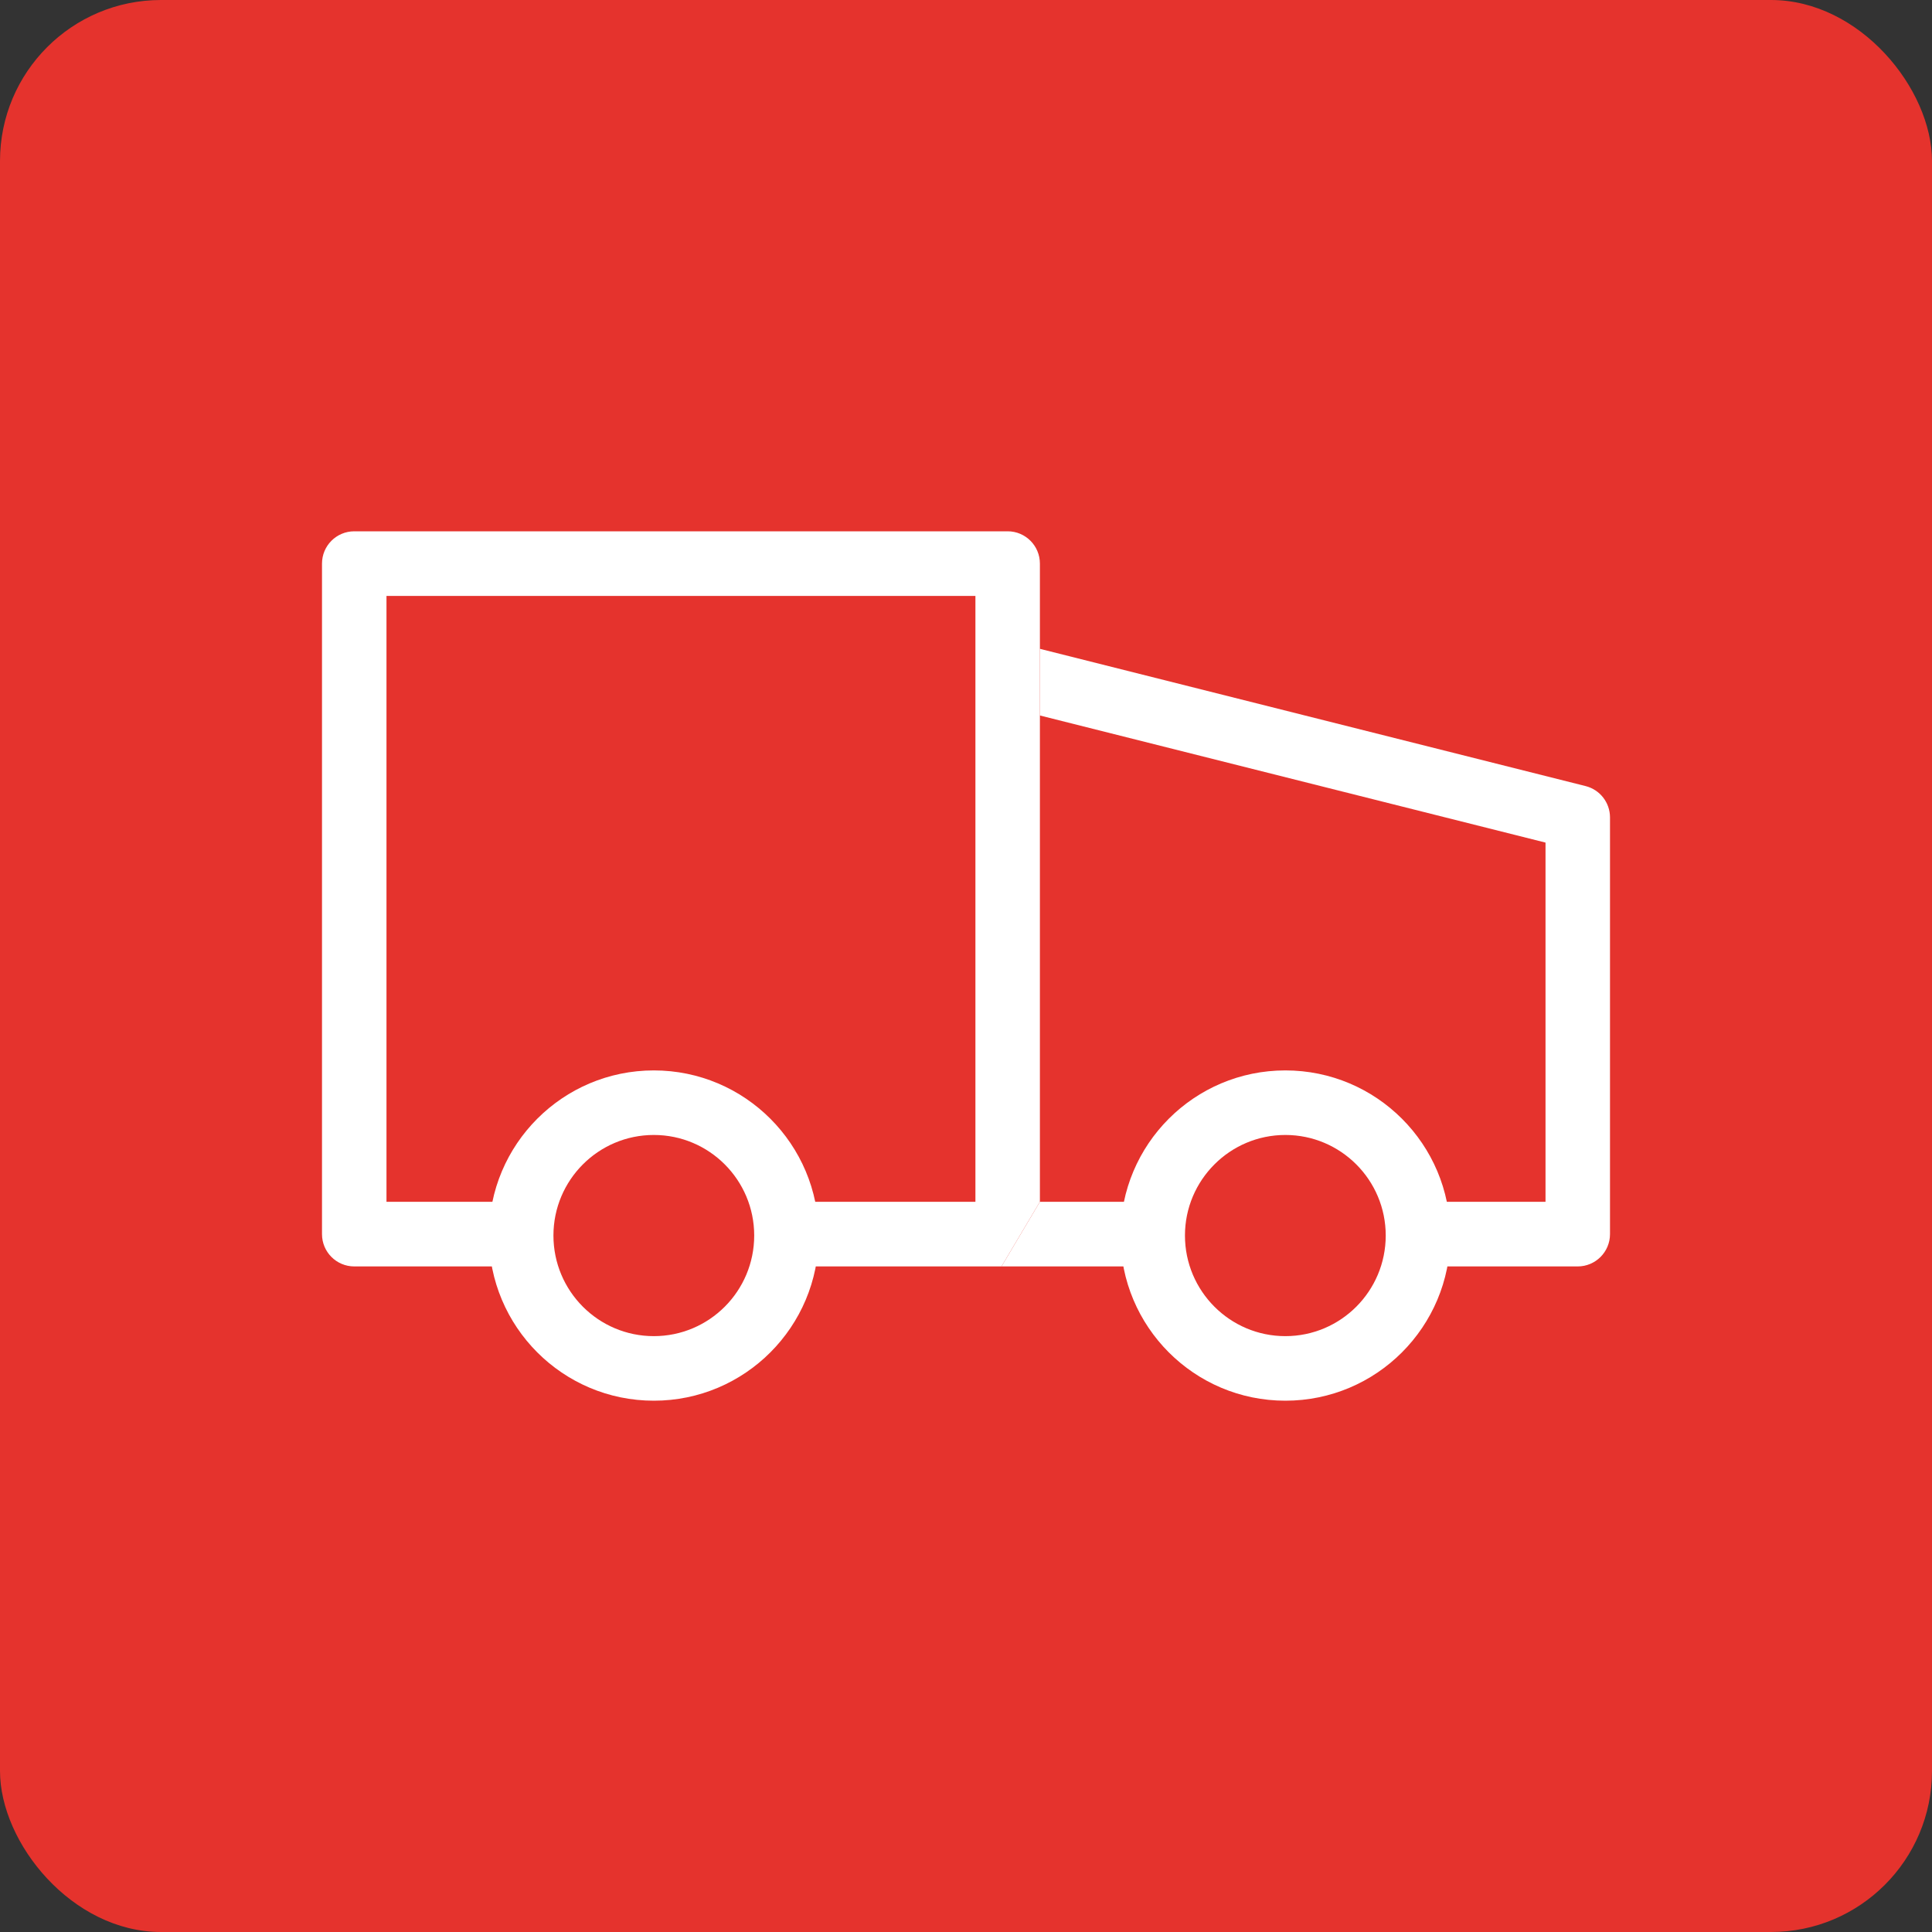
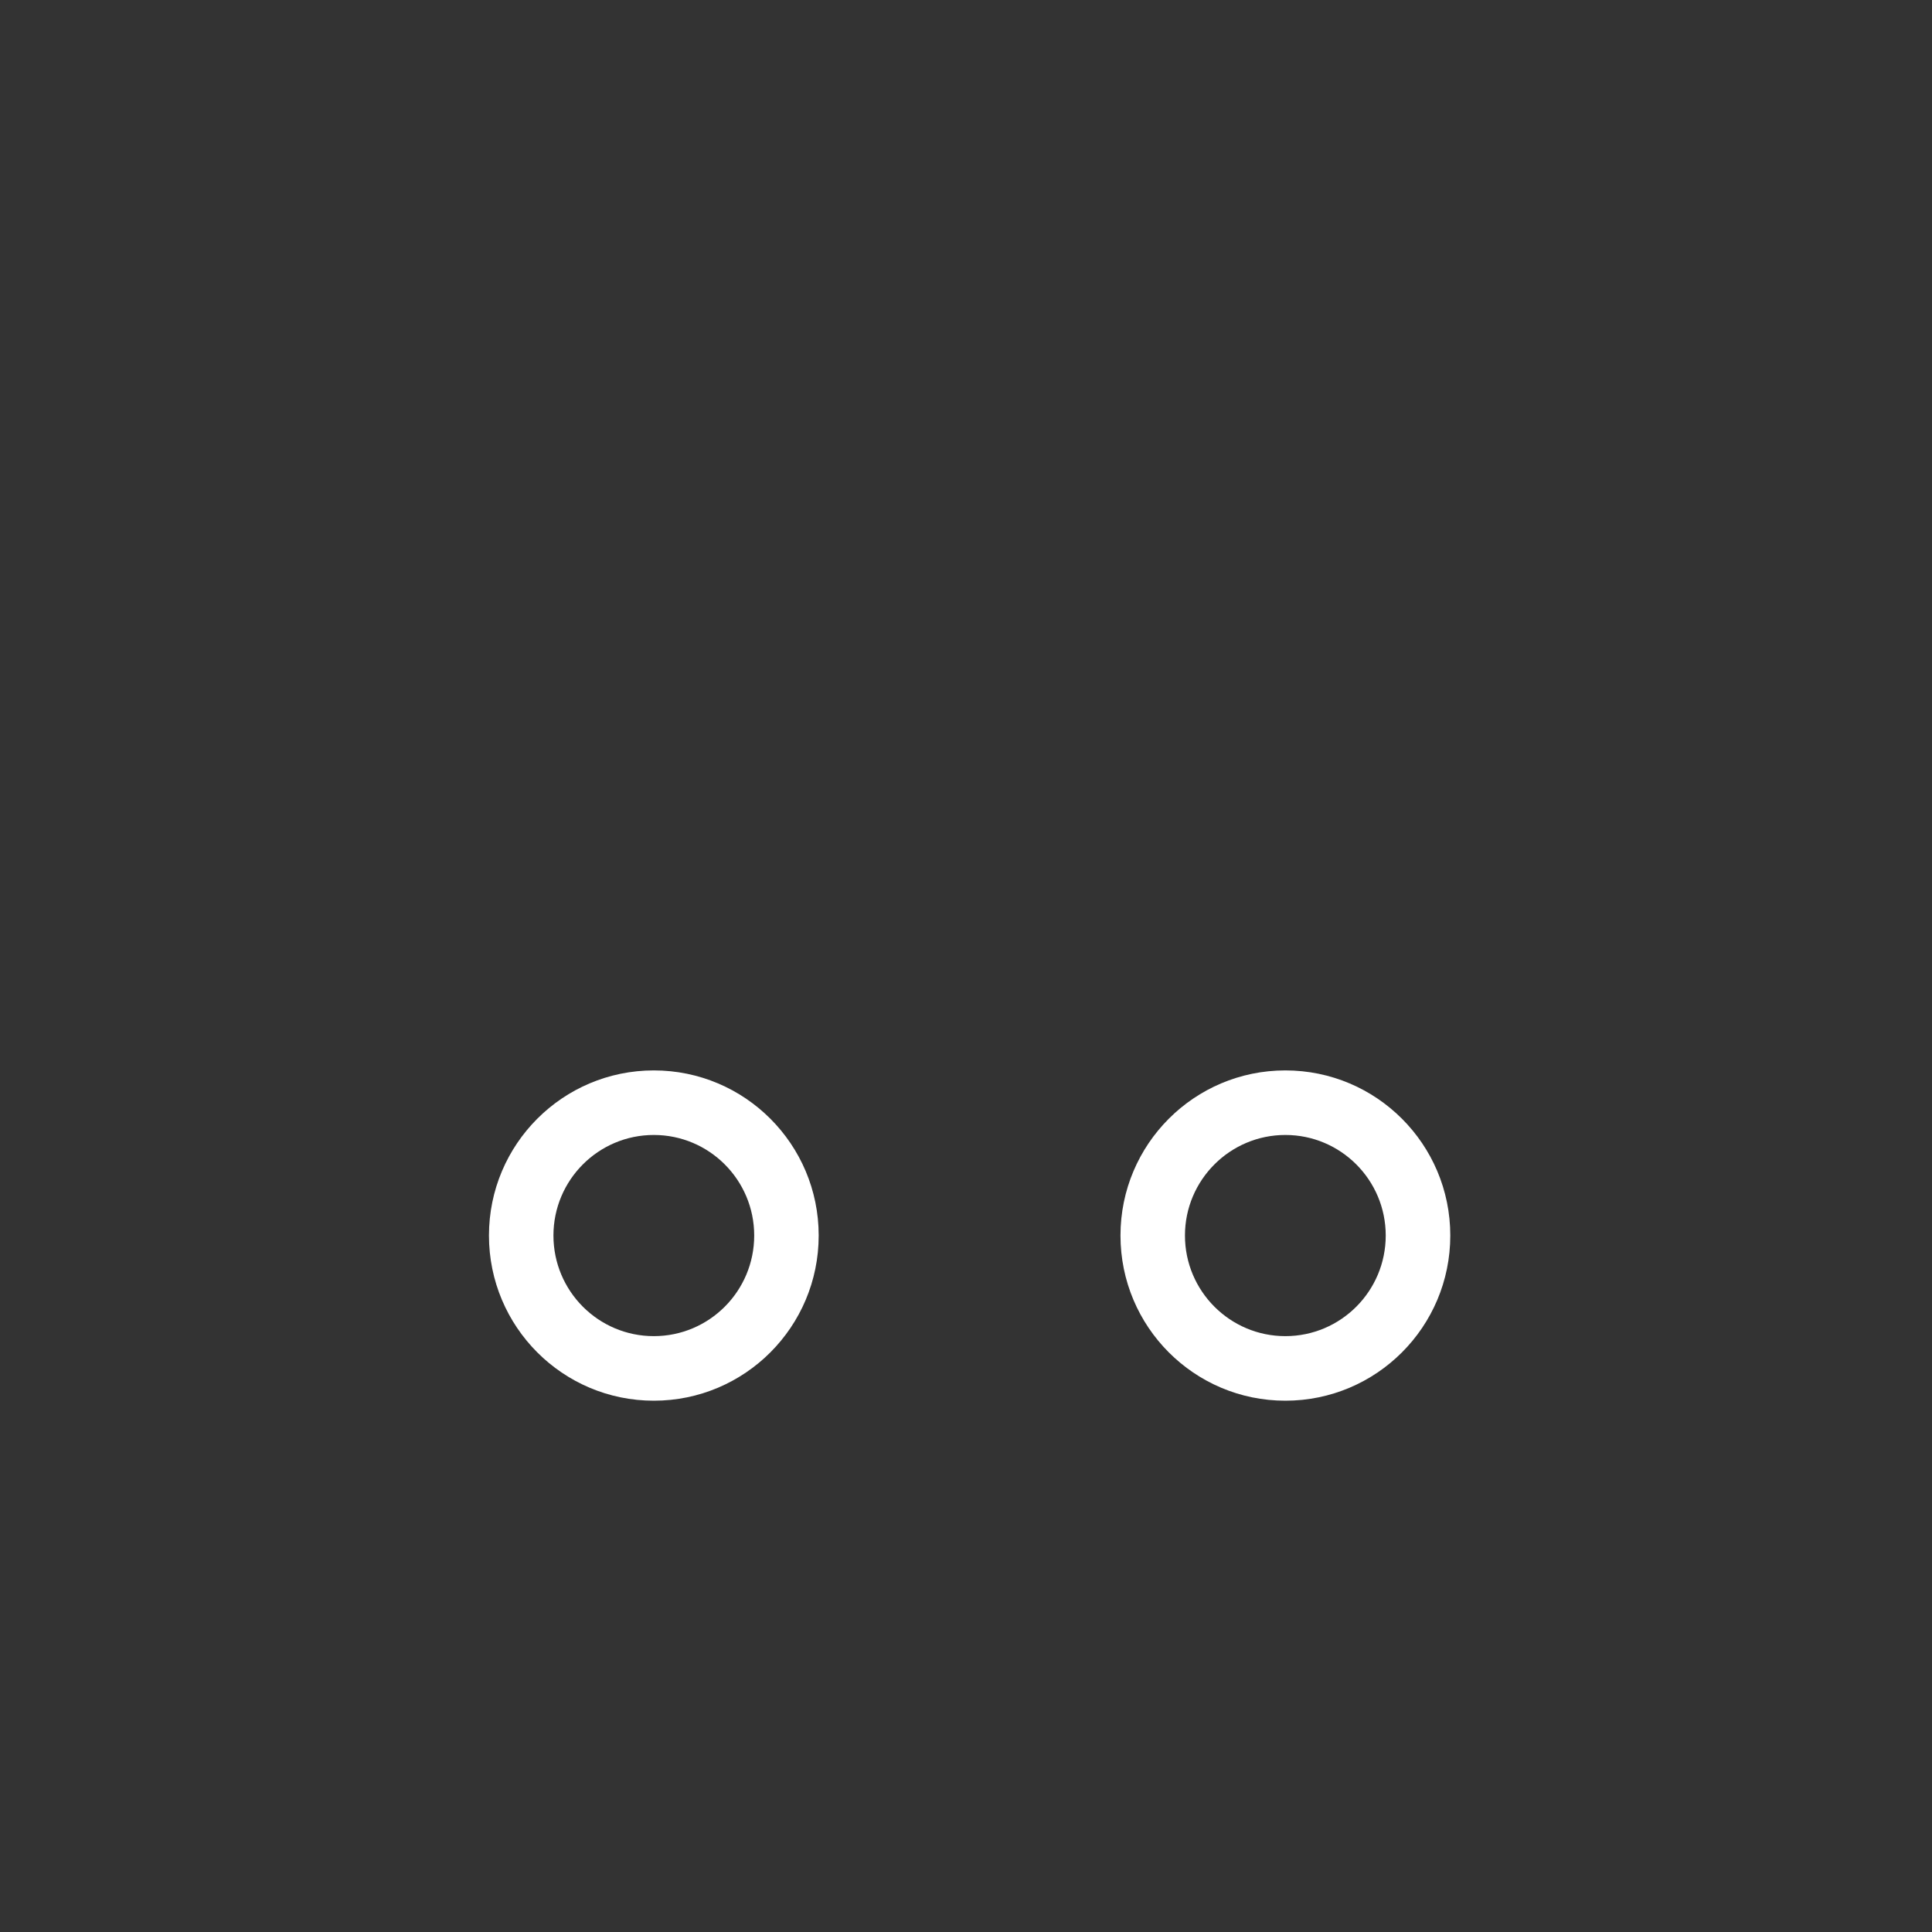
<svg xmlns="http://www.w3.org/2000/svg" fill="none" viewBox="0 0 24 24" height="24" width="24">
  <rect x="0" y="0" width="24" height="24" fill="#333333" stroke="none" />
-   <rect fill="#E5332D" rx="2" height="24" width="24" />
-   <path fill="white" d="M4 7.001C4 6.78 4.179 6.6 4.401 6.6H12.518C12.739 6.6 12.918 6.78 12.918 7.001V8.06V8.507V8.888V14.929C12.754 15.206 12.705 15.288 12.441 15.732L9.779 15.732V14.929H12.117V7.403H4.801V14.929H6.147V15.732H4.401C4.179 15.732 4 15.552 4 15.331V7.001Z" />
-   <path fill="white" d="M19.199 10.467L12.918 8.888V8.06L19.697 9.765C19.875 9.81 20 9.97 20 10.154V15.331C20 15.552 19.82 15.732 19.599 15.732H17.846V14.929H19.199V10.467ZM12.918 14.929L14.675 14.929L14.675 15.732L12.441 15.732L12.918 14.929Z" />
  <path fill="white" d="M10.17 15.348C10.17 16.482 9.253 17.4 8.122 17.4C6.991 17.4 6.074 16.482 6.074 15.348C6.074 14.215 6.991 13.297 8.122 13.297C9.253 13.297 10.17 14.215 10.17 15.348ZM8.122 16.598C8.811 16.598 9.369 16.038 9.369 15.348C9.369 14.659 8.811 14.099 8.122 14.099C7.433 14.099 6.875 14.659 6.875 15.348C6.875 16.038 7.433 16.598 8.122 16.598Z" />
  <path fill="white" d="M18.016 15.348C18.016 16.482 17.099 17.4 15.967 17.4C14.836 17.4 13.919 16.482 13.919 15.348C13.919 14.215 14.836 13.297 15.967 13.297C17.099 13.297 18.016 14.215 18.016 15.348ZM15.967 16.598C16.656 16.598 17.214 16.038 17.214 15.348C17.214 14.659 16.656 14.099 15.967 14.099C15.279 14.099 14.72 14.659 14.72 15.348C14.72 16.038 15.279 16.598 15.967 16.598Z" />
</svg>